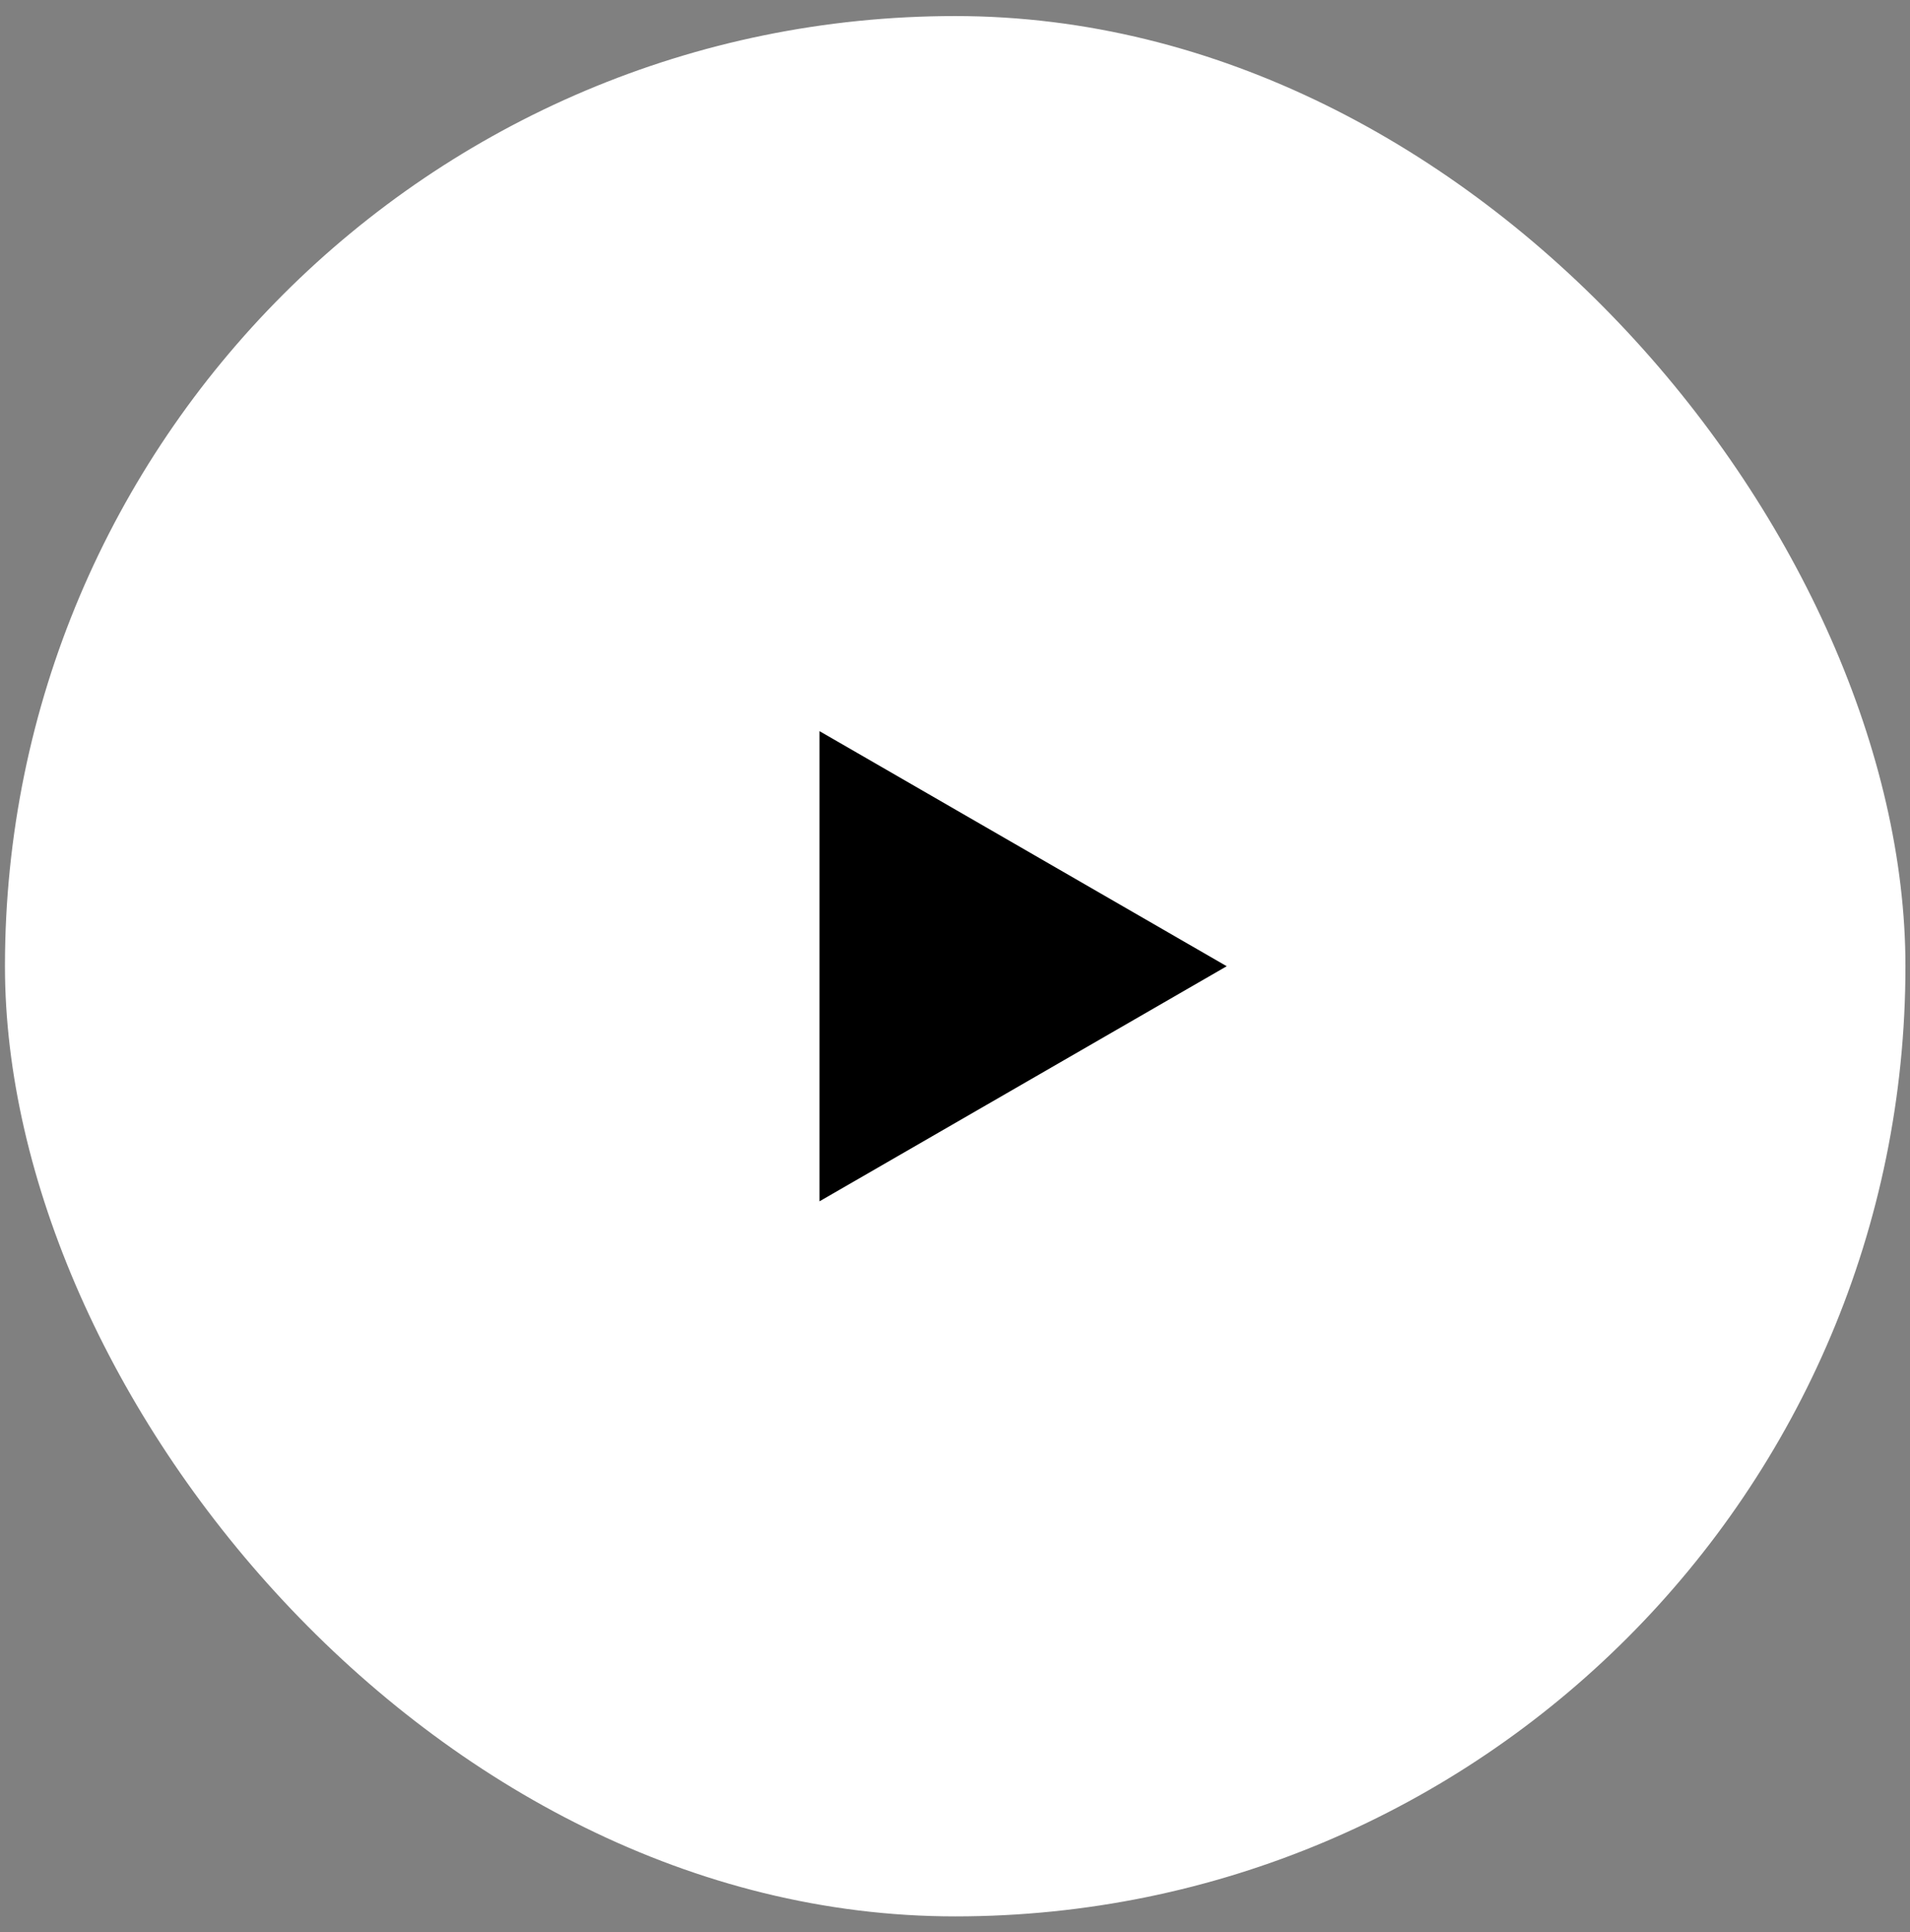
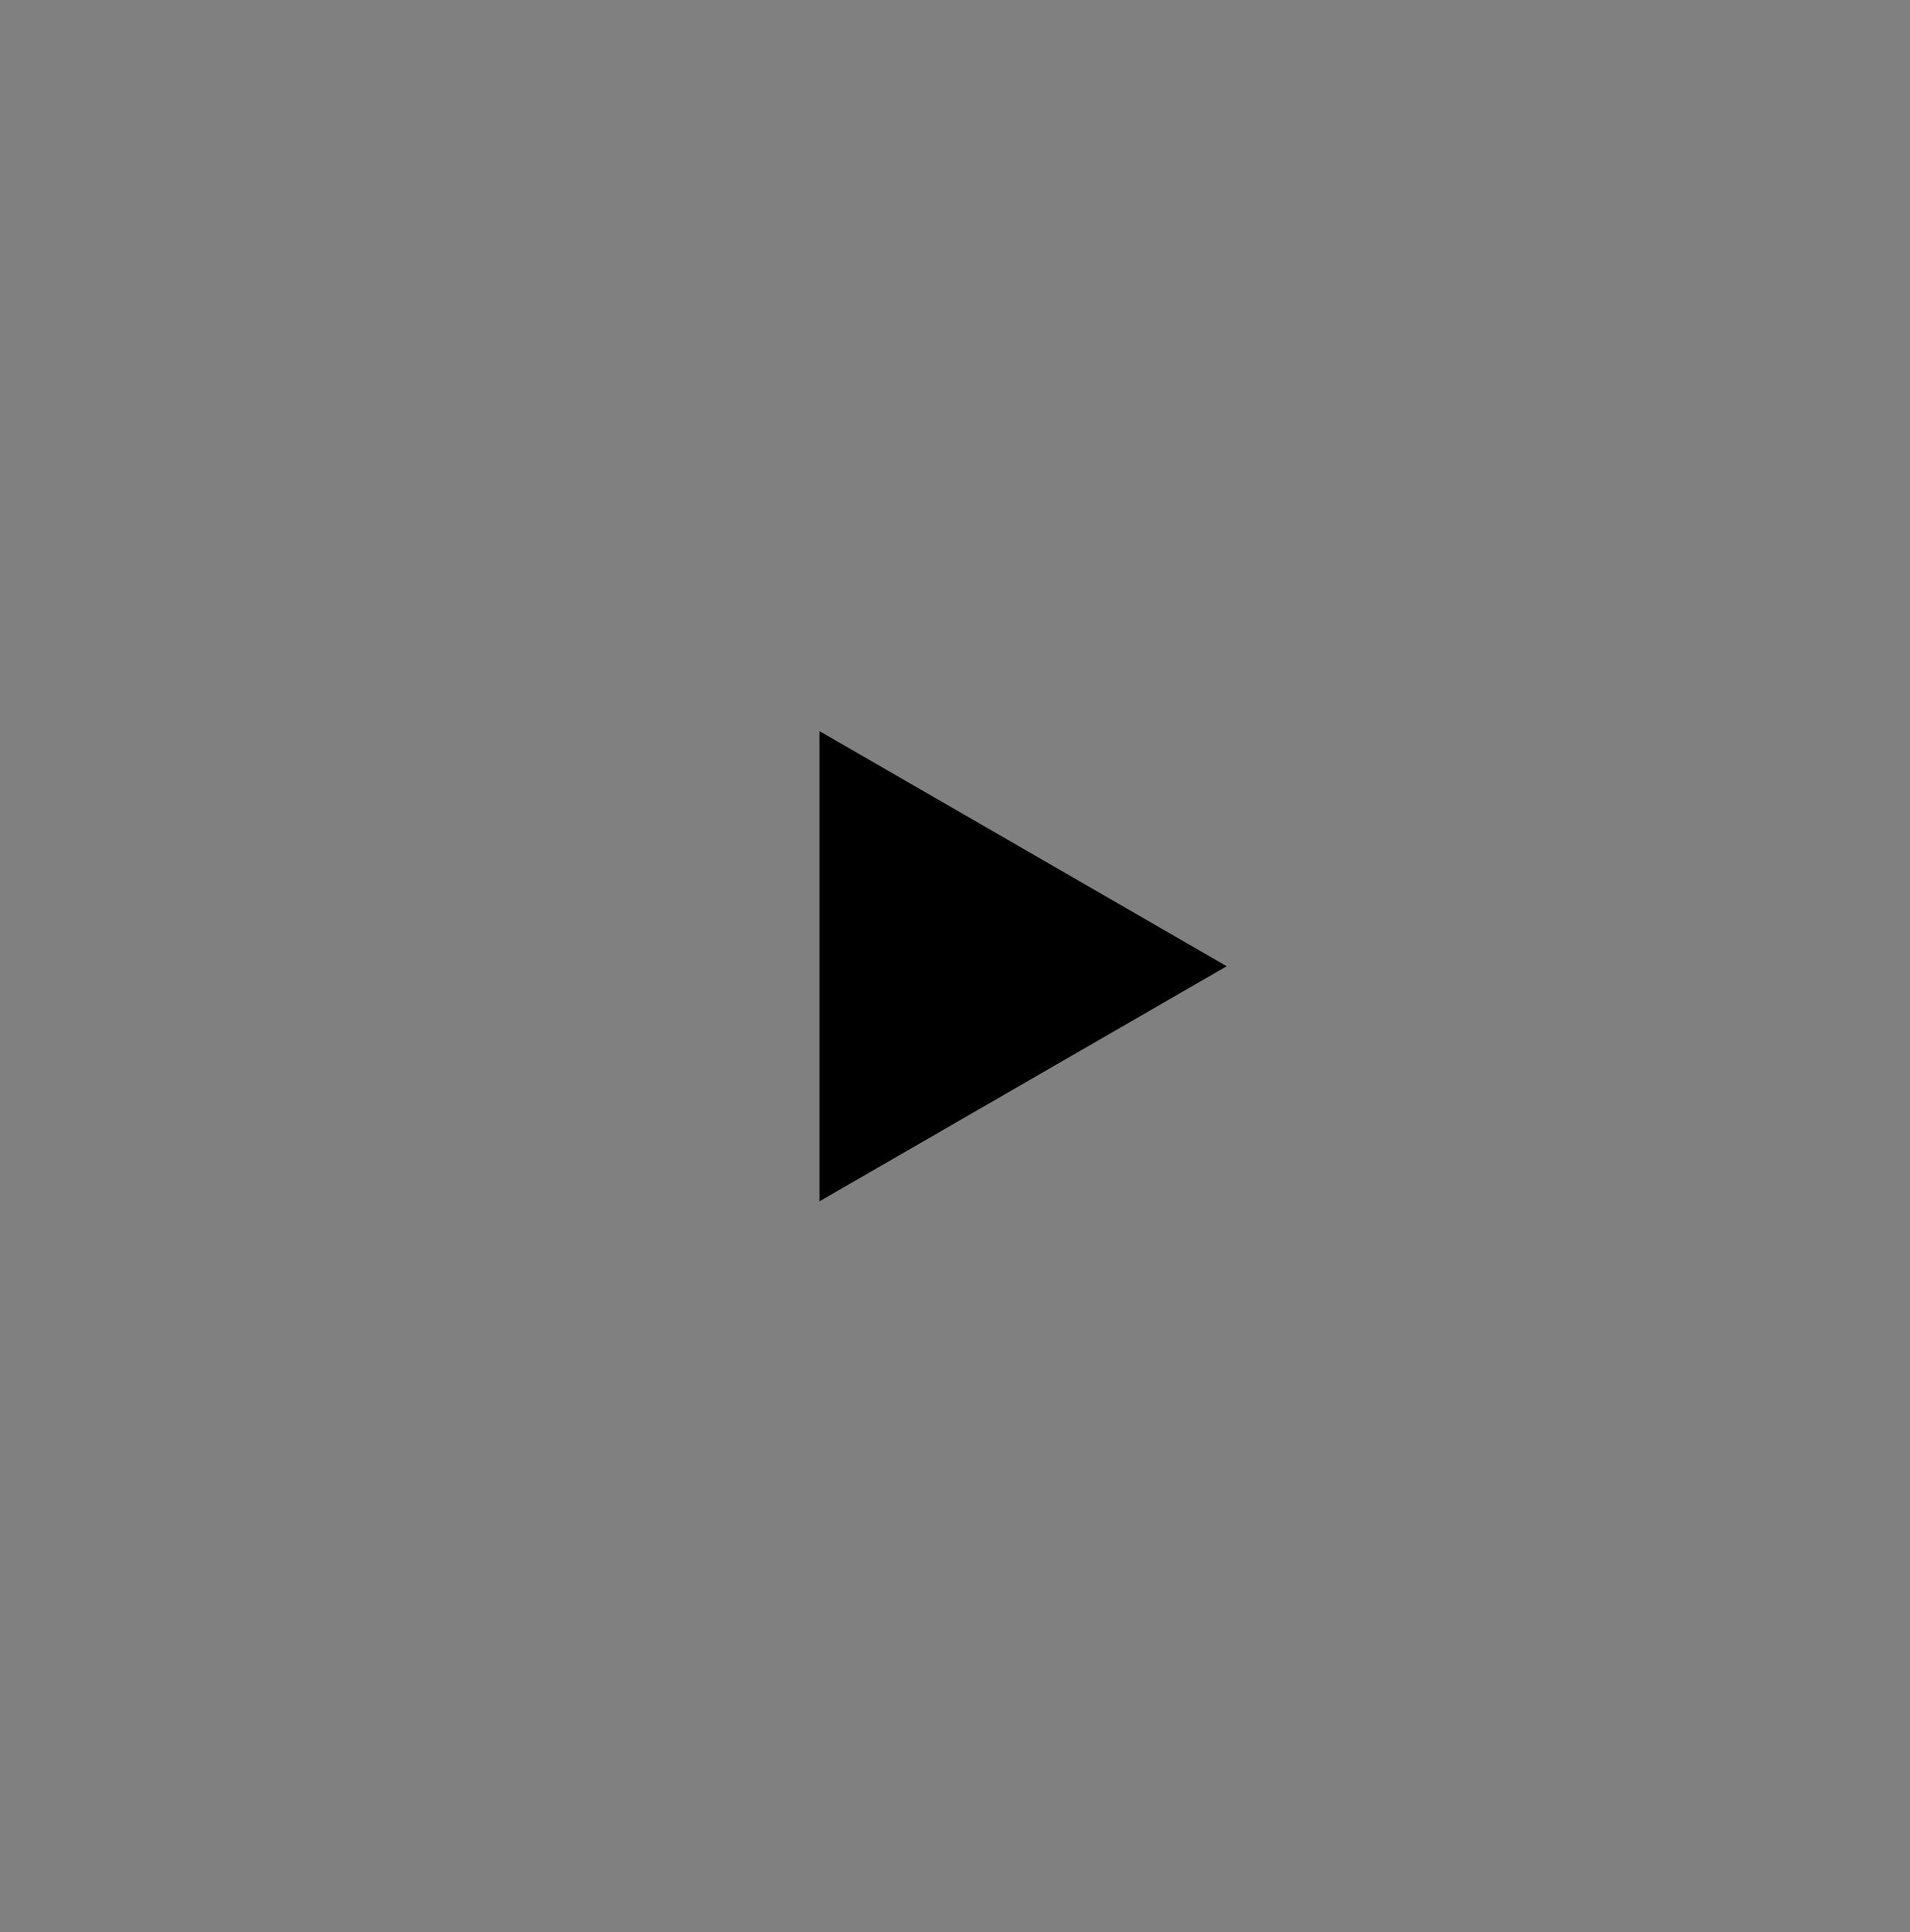
<svg xmlns="http://www.w3.org/2000/svg" width="86" height="87" viewBox="0 0 86 87" fill="none">
  <rect x="0" y="0" width="86" height="87" fill="#808080" stroke="none" />
-   <rect x="0.223" y="0.723" width="85.572" height="85.572" rx="42.786" fill="white" />
  <path d="M55.234 43.509L36.898 54.096L36.898 32.922L55.234 43.509Z" fill="black" />
</svg>